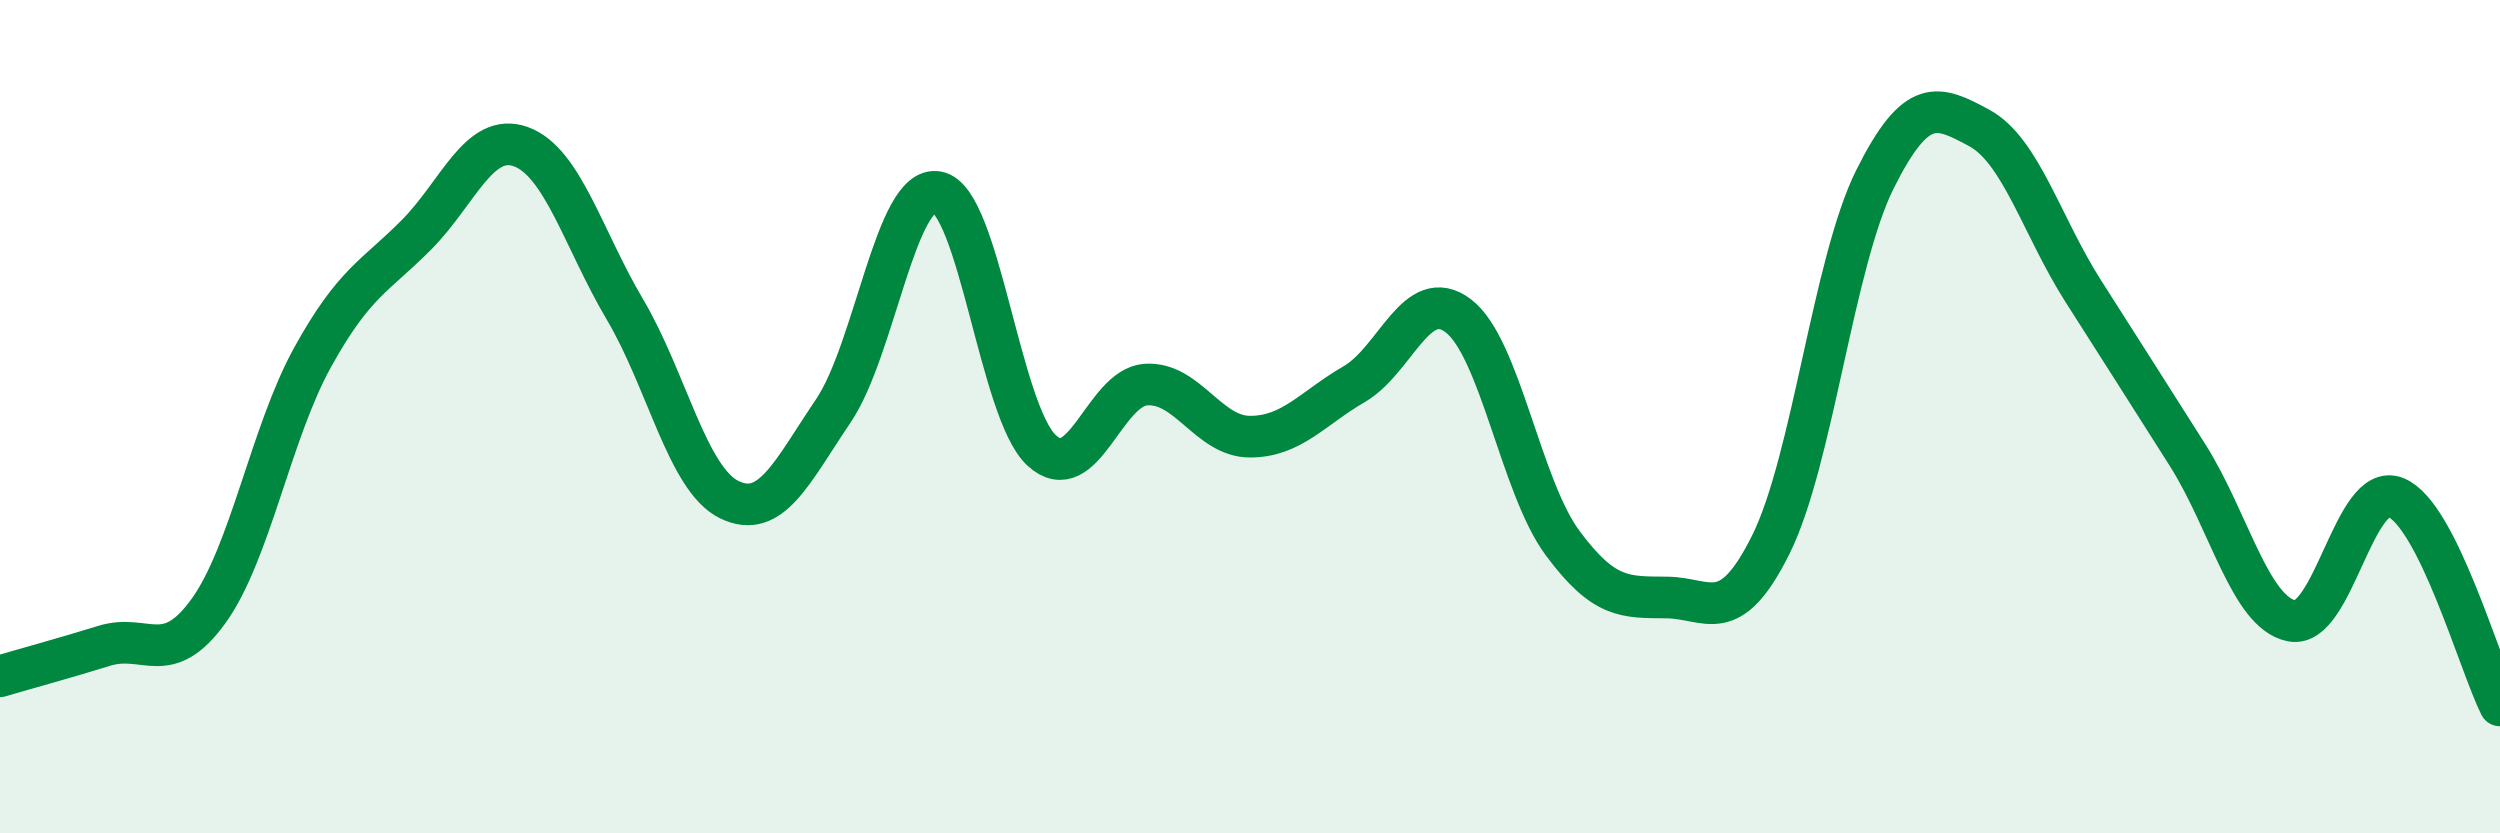
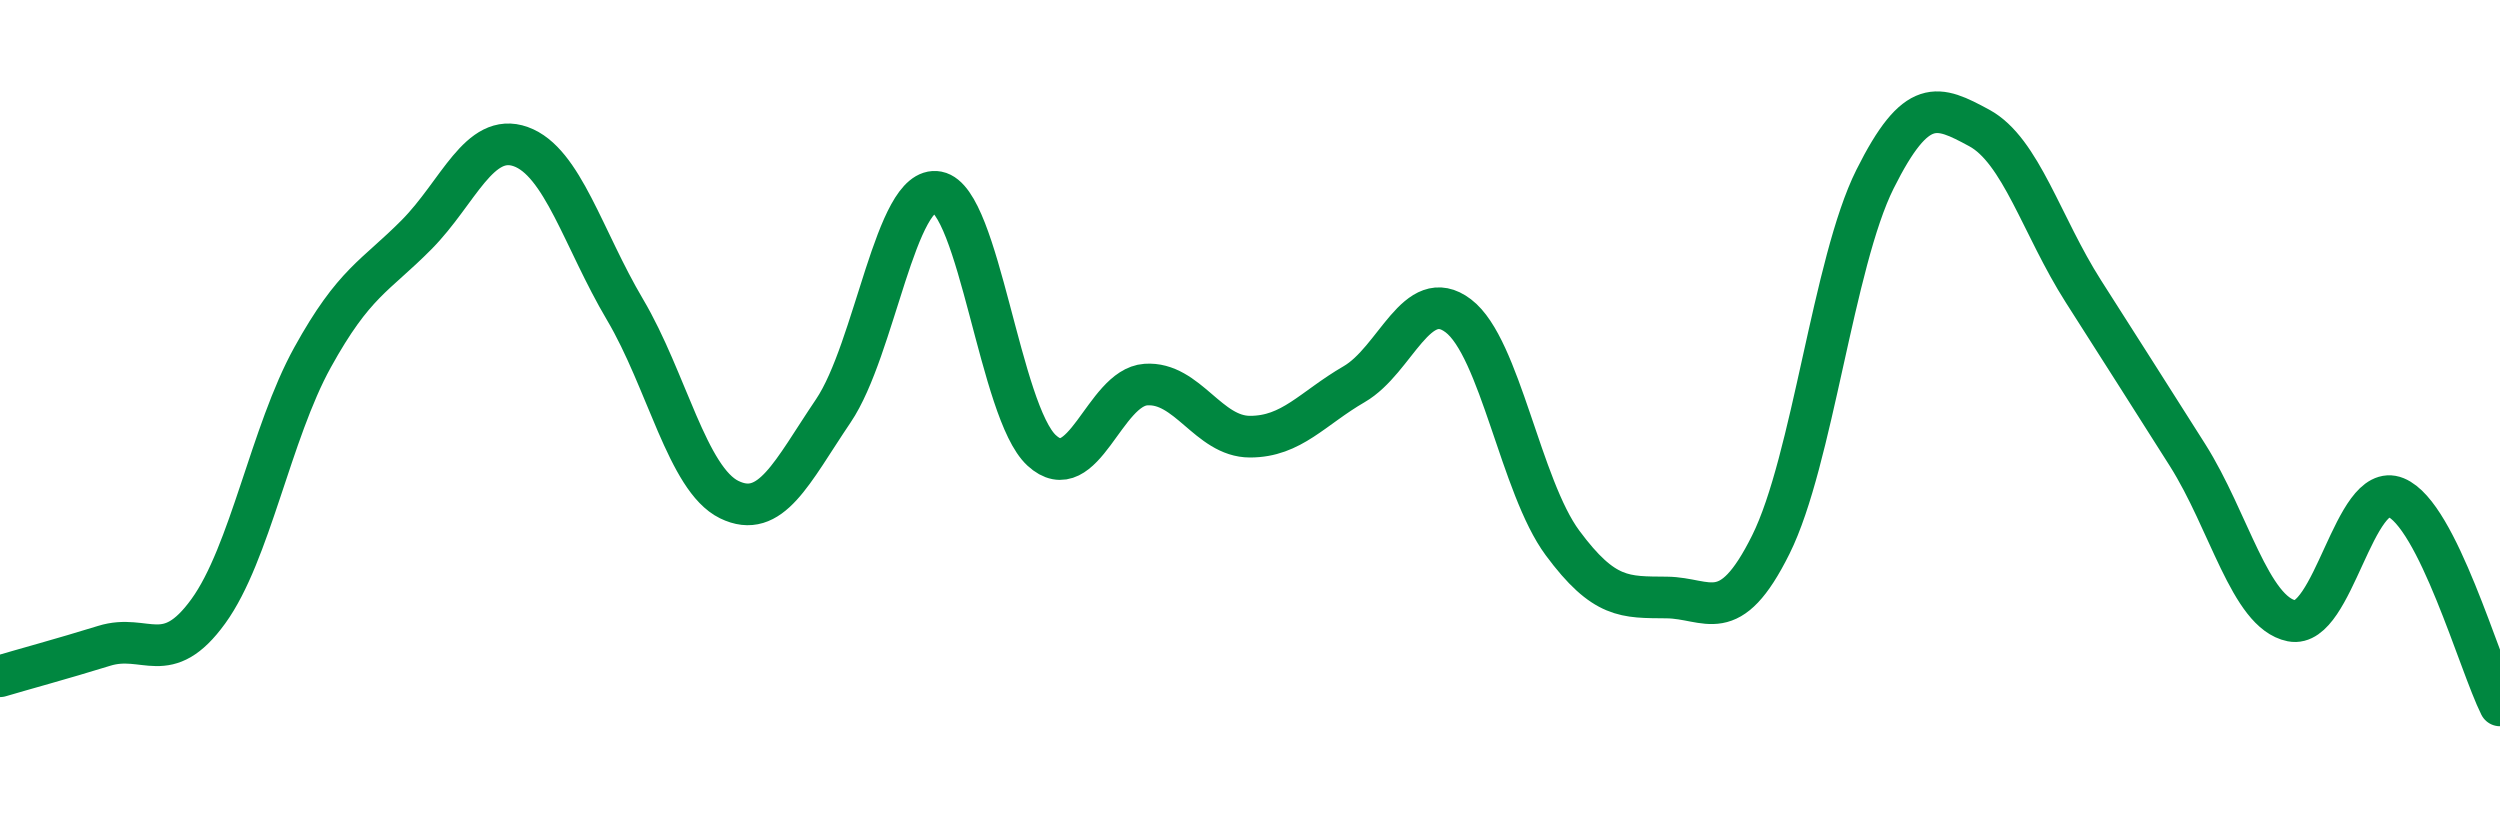
<svg xmlns="http://www.w3.org/2000/svg" width="60" height="20" viewBox="0 0 60 20">
-   <path d="M 0,16.23 C 0.5,16.08 1.5,15.81 2.5,15.5 C 3.5,15.19 4,16.05 5,14.67 C 6,13.29 6.5,10.39 7.5,8.58 C 8.5,6.77 9,6.64 10,5.63 C 11,4.62 11.5,3.16 12.5,3.52 C 13.5,3.88 14,5.74 15,7.43 C 16,9.12 16.5,11.5 17.5,11.99 C 18.5,12.48 19,11.34 20,9.86 C 21,8.38 21.5,4.42 22.5,4.61 C 23.5,4.8 24,9.89 25,10.81 C 26,11.73 26.5,9.3 27.5,9.23 C 28.5,9.16 29,10.48 30,10.48 C 31,10.48 31.5,9.8 32.5,9.22 C 33.5,8.64 34,6.82 35,7.58 C 36,8.34 36.5,11.68 37.5,13.03 C 38.5,14.38 39,14.33 40,14.34 C 41,14.35 41.5,15.08 42.5,13.07 C 43.5,11.06 44,6.3 45,4.3 C 46,2.3 46.5,2.53 47.5,3.07 C 48.5,3.61 49,5.42 50,6.99 C 51,8.56 51.5,9.34 52.5,10.92 C 53.5,12.5 54,14.7 55,14.9 C 56,15.1 56.5,11.53 57.5,11.94 C 58.5,12.35 59.5,15.93 60,16.93L60 20L0 20Z" fill="#008740" opacity="0.1" stroke-linecap="round" stroke-linejoin="round" />
  <path d="M 0,16.23 C 0.5,16.08 1.5,15.81 2.5,15.5 C 3.5,15.19 4,16.05 5,14.67 C 6,13.29 6.5,10.39 7.5,8.58 C 8.5,6.77 9,6.64 10,5.63 C 11,4.62 11.5,3.16 12.5,3.52 C 13.5,3.88 14,5.74 15,7.43 C 16,9.12 16.5,11.5 17.5,11.99 C 18.5,12.48 19,11.34 20,9.86 C 21,8.38 21.5,4.42 22.5,4.61 C 23.5,4.8 24,9.89 25,10.81 C 26,11.73 26.5,9.3 27.5,9.23 C 28.5,9.16 29,10.48 30,10.48 C 31,10.48 31.5,9.8 32.5,9.22 C 33.5,8.64 34,6.82 35,7.58 C 36,8.34 36.5,11.68 37.5,13.03 C 38.5,14.38 39,14.33 40,14.34 C 41,14.35 41.5,15.08 42.5,13.07 C 43.5,11.06 44,6.3 45,4.3 C 46,2.3 46.5,2.53 47.5,3.07 C 48.5,3.61 49,5.42 50,6.99 C 51,8.56 51.5,9.34 52.5,10.92 C 53.5,12.5 54,14.7 55,14.9 C 56,15.1 56.5,11.53 57.5,11.94 C 58.5,12.35 59.5,15.93 60,16.93" stroke="#008740" stroke-width="1" fill="none" stroke-linecap="round" stroke-linejoin="round" />
</svg>